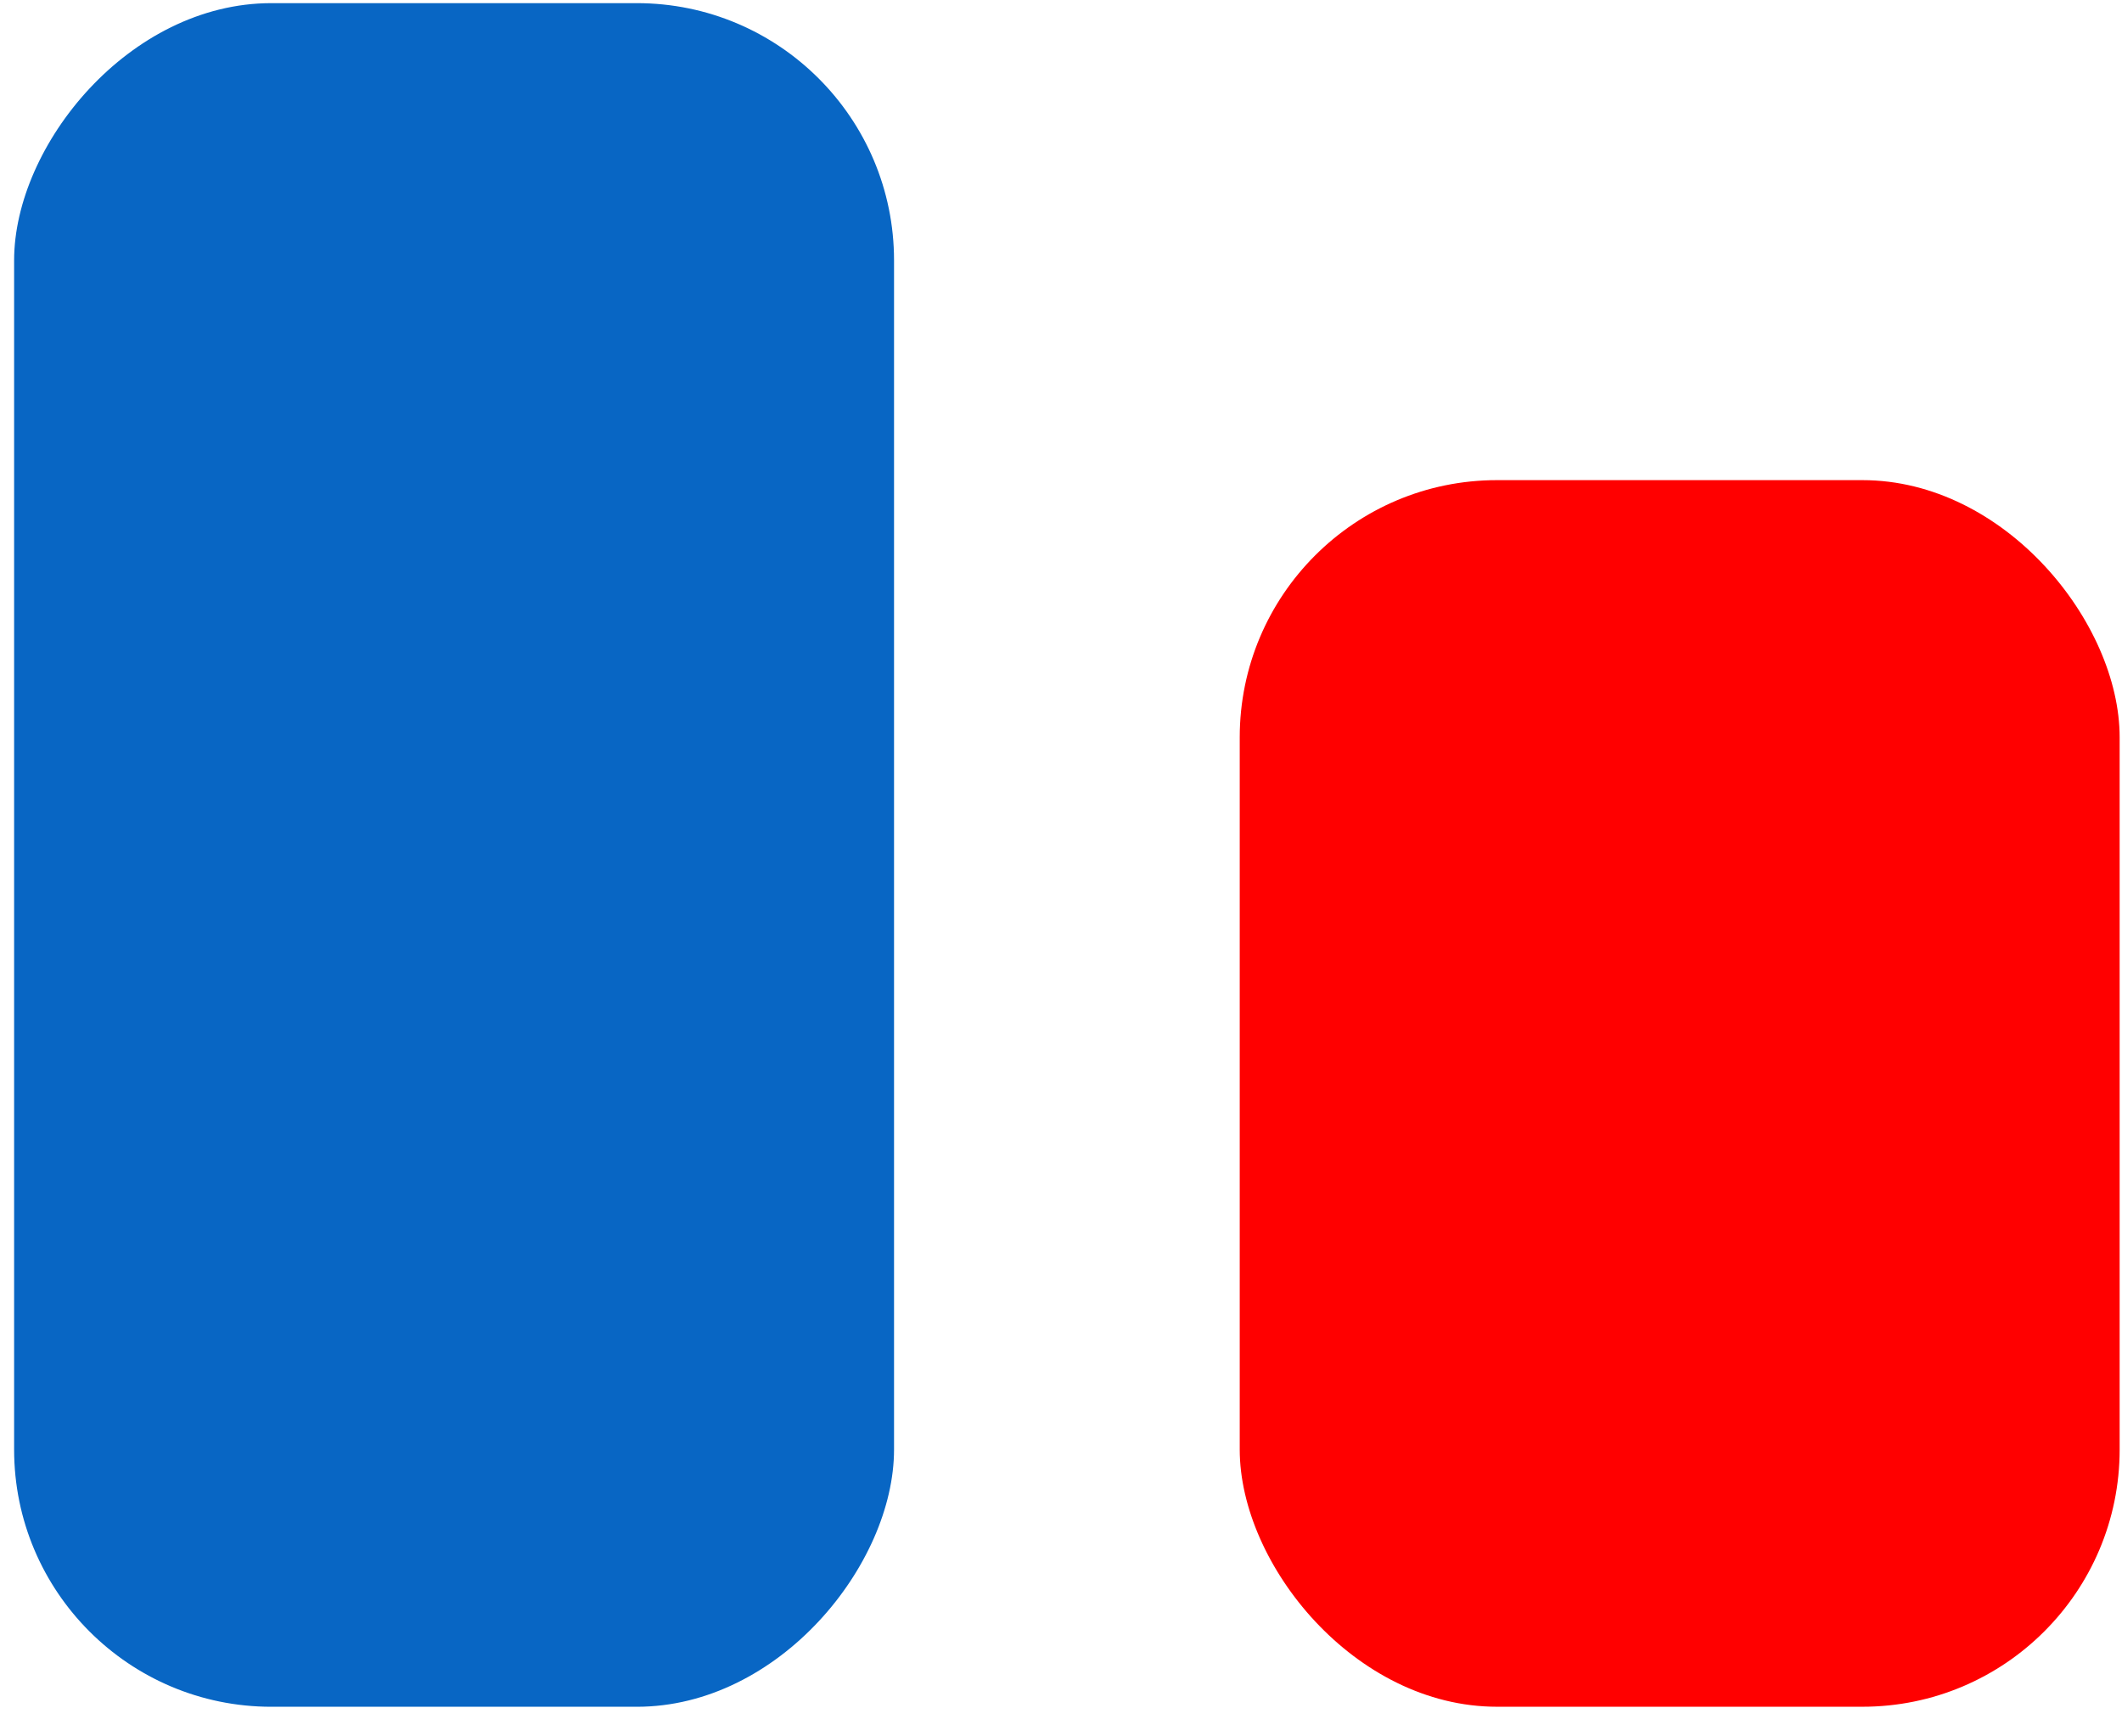
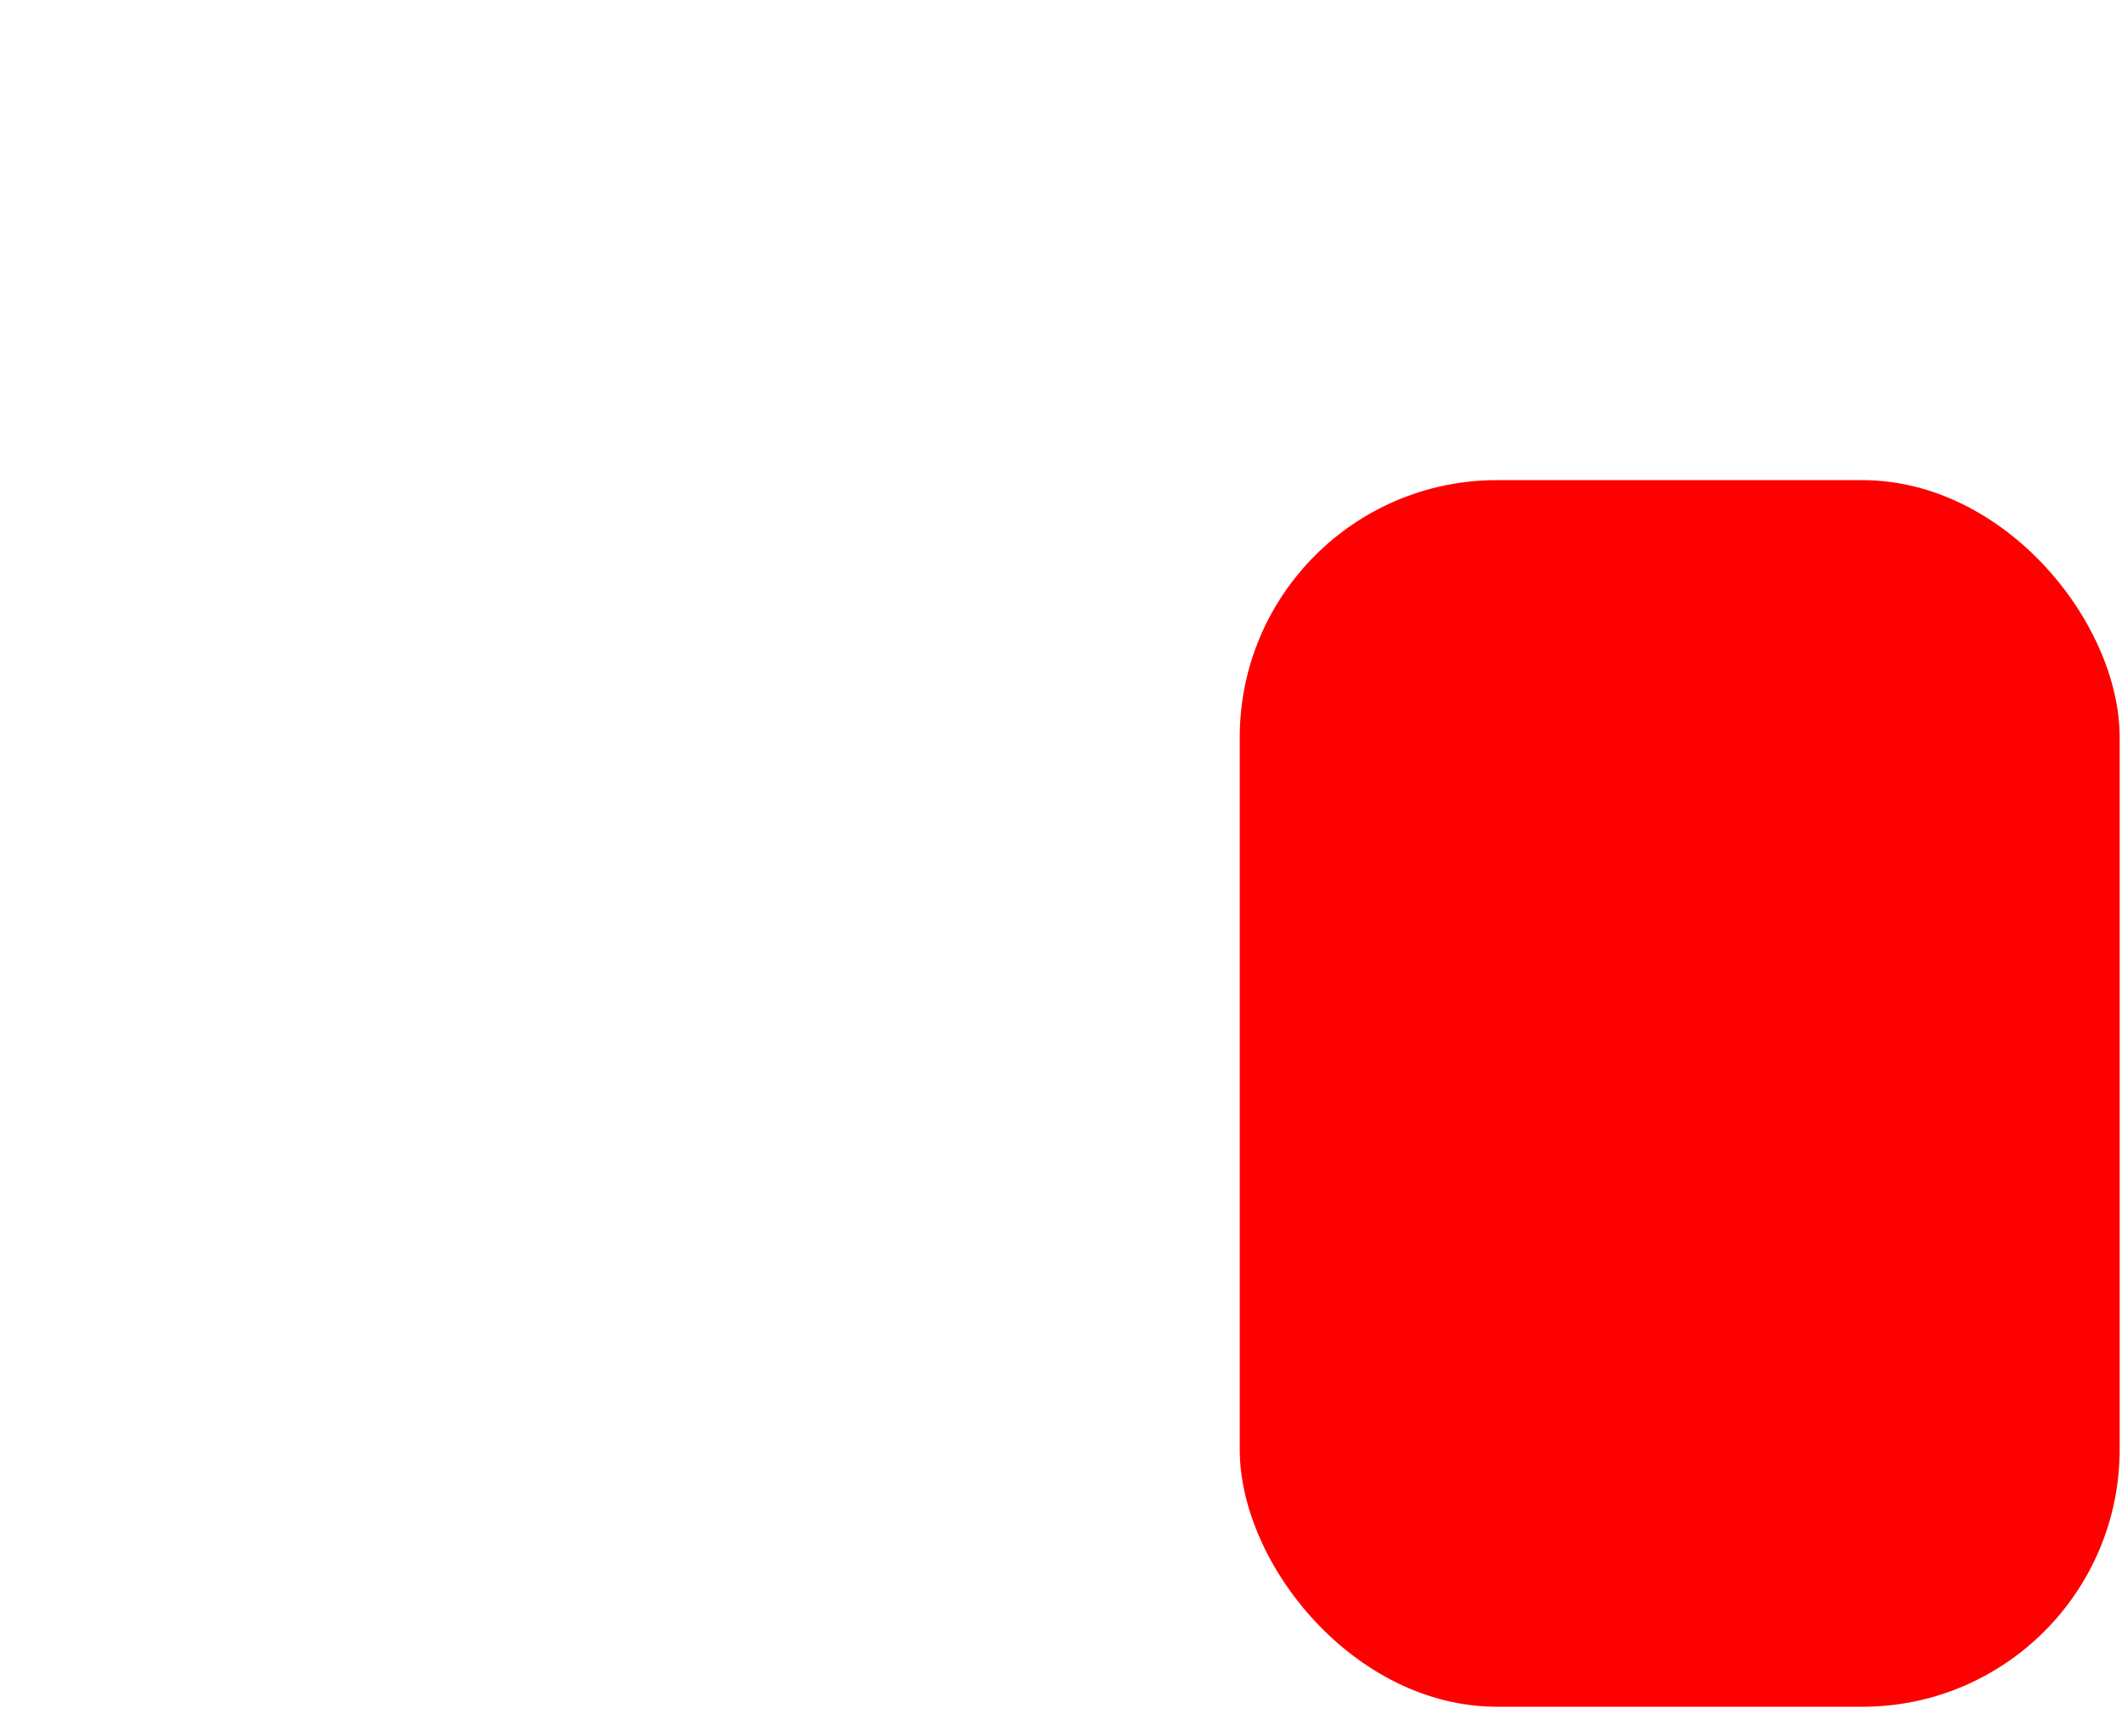
<svg xmlns="http://www.w3.org/2000/svg" width="66" height="54" viewBox="0 0 66 54" fill="none">
-   <rect width="27.368" height="52.981" rx="8" transform="matrix(1 0 0 -1 0.439 53.079)" fill="#0866C4" />
  <rect x="38.559" y="14.932" width="27.368" height="38.146" rx="8" fill="#FF0000" />
</svg>